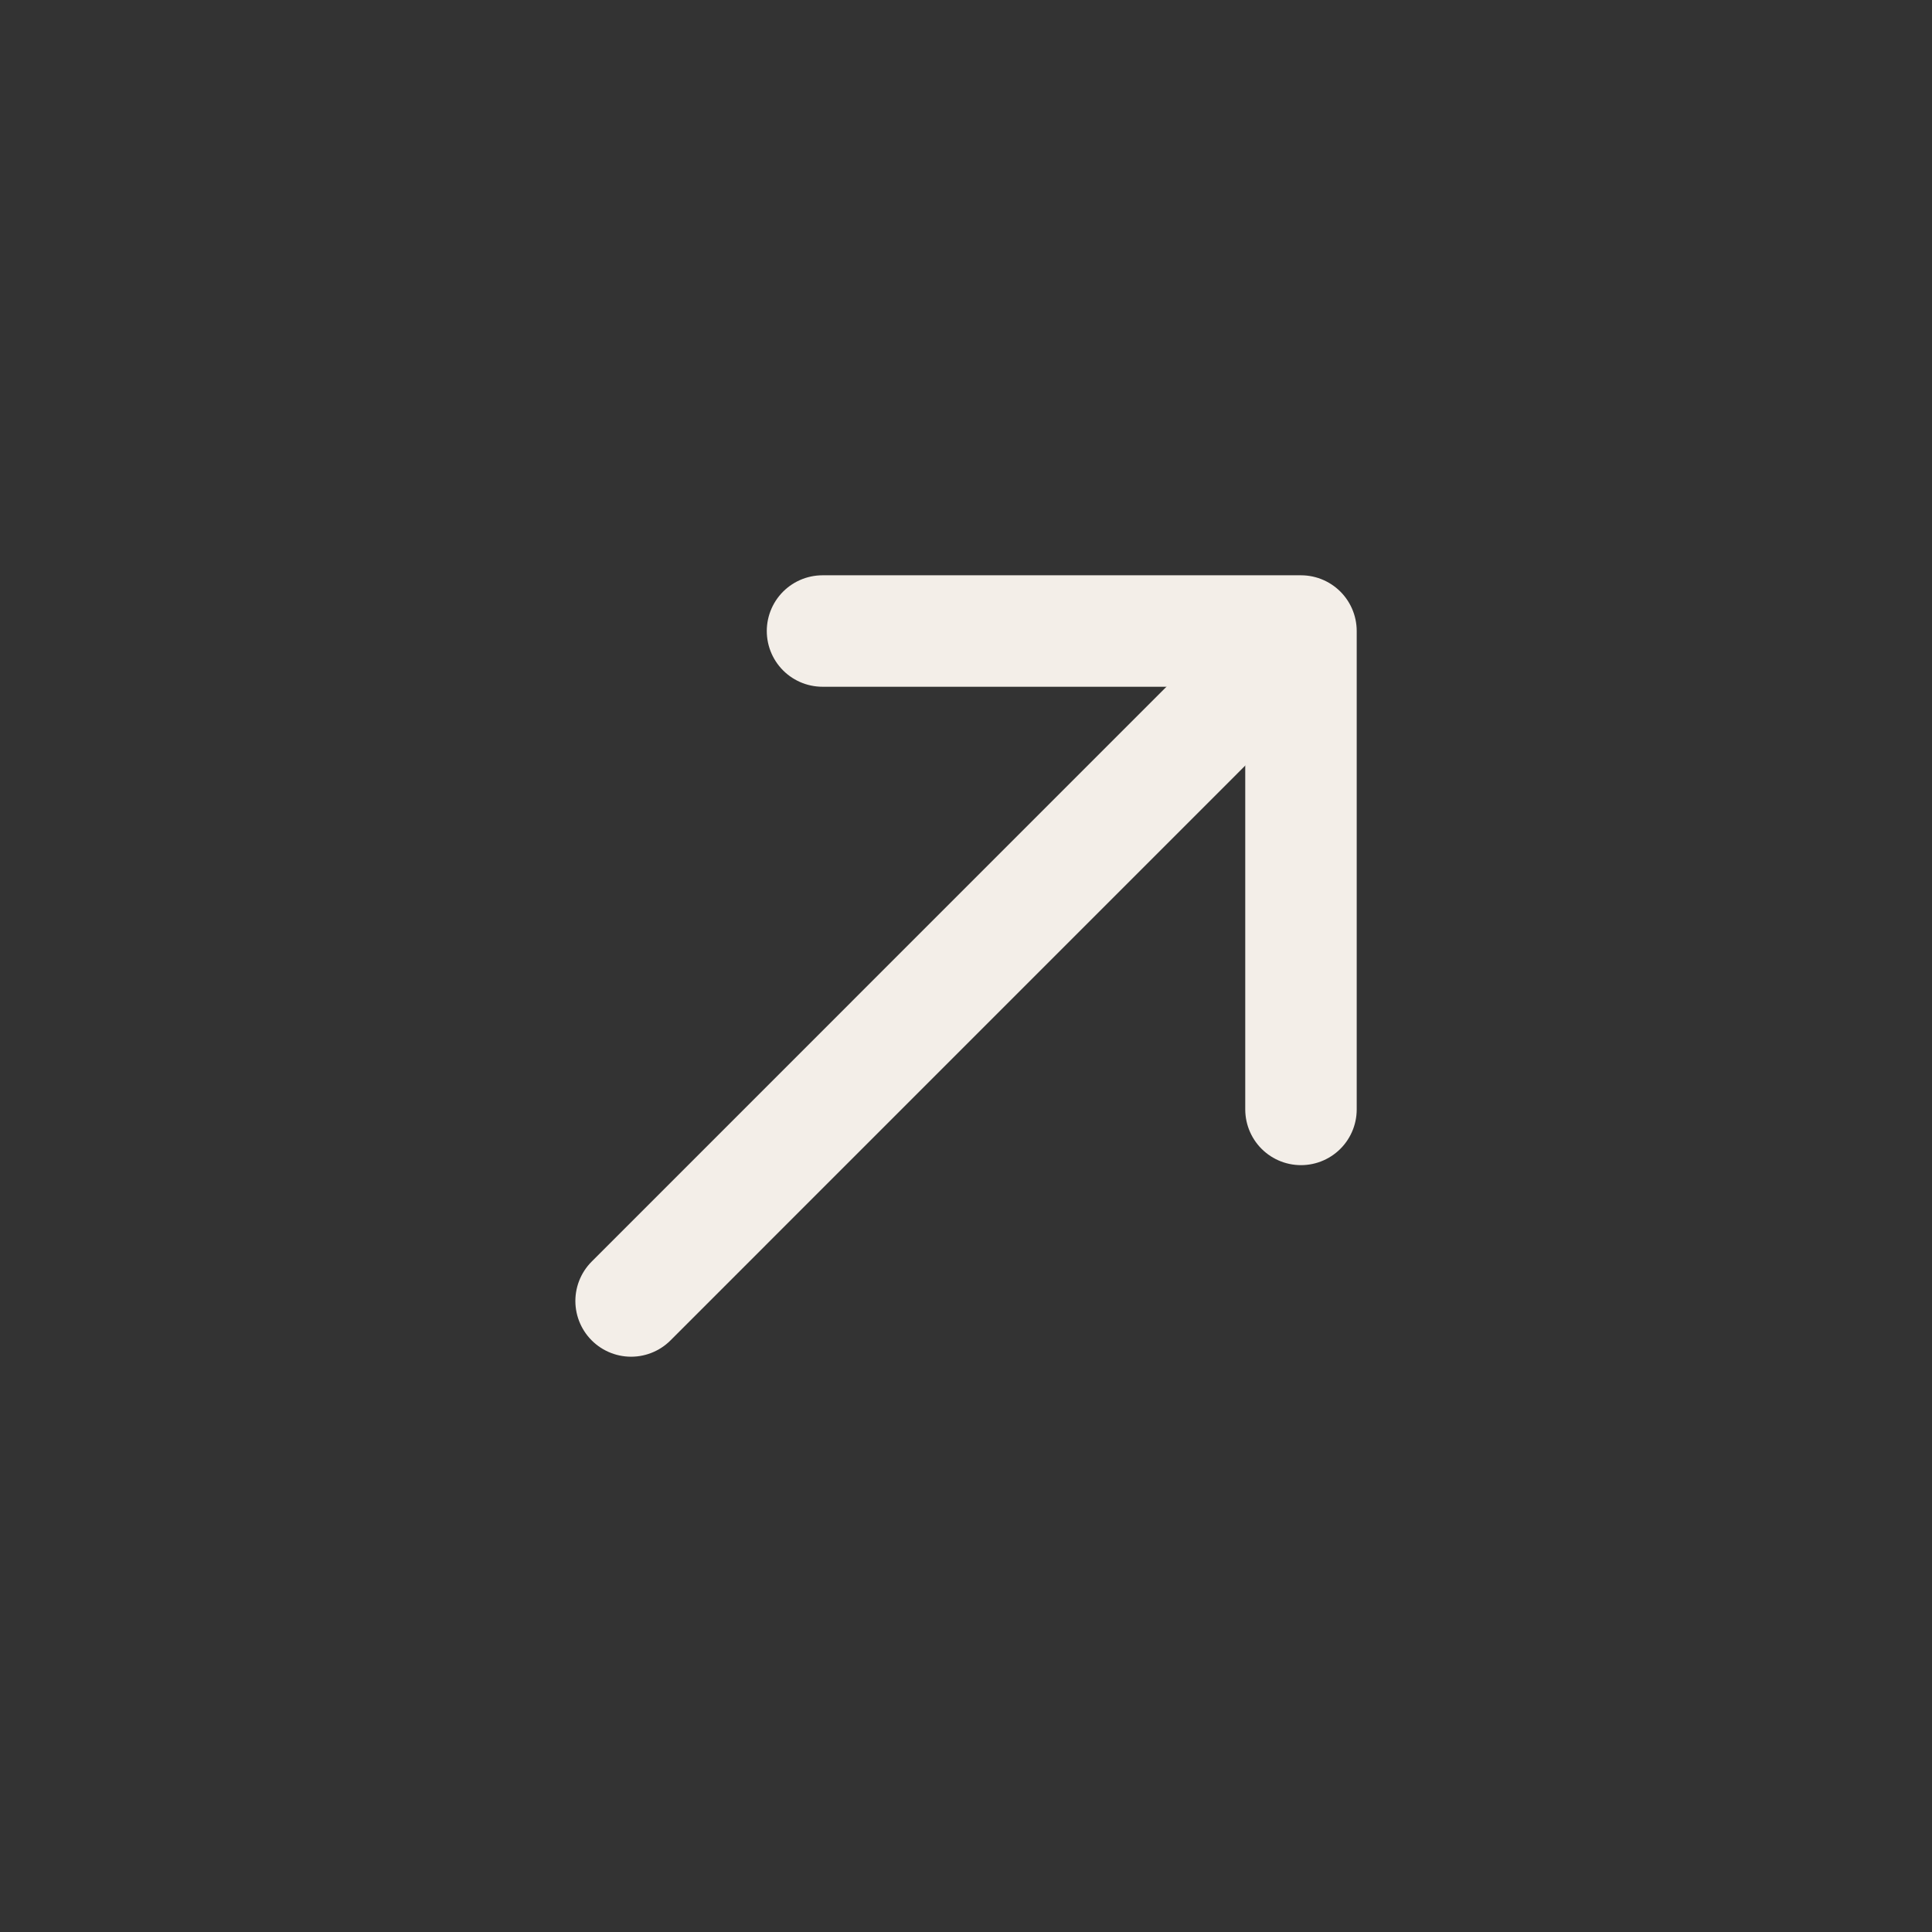
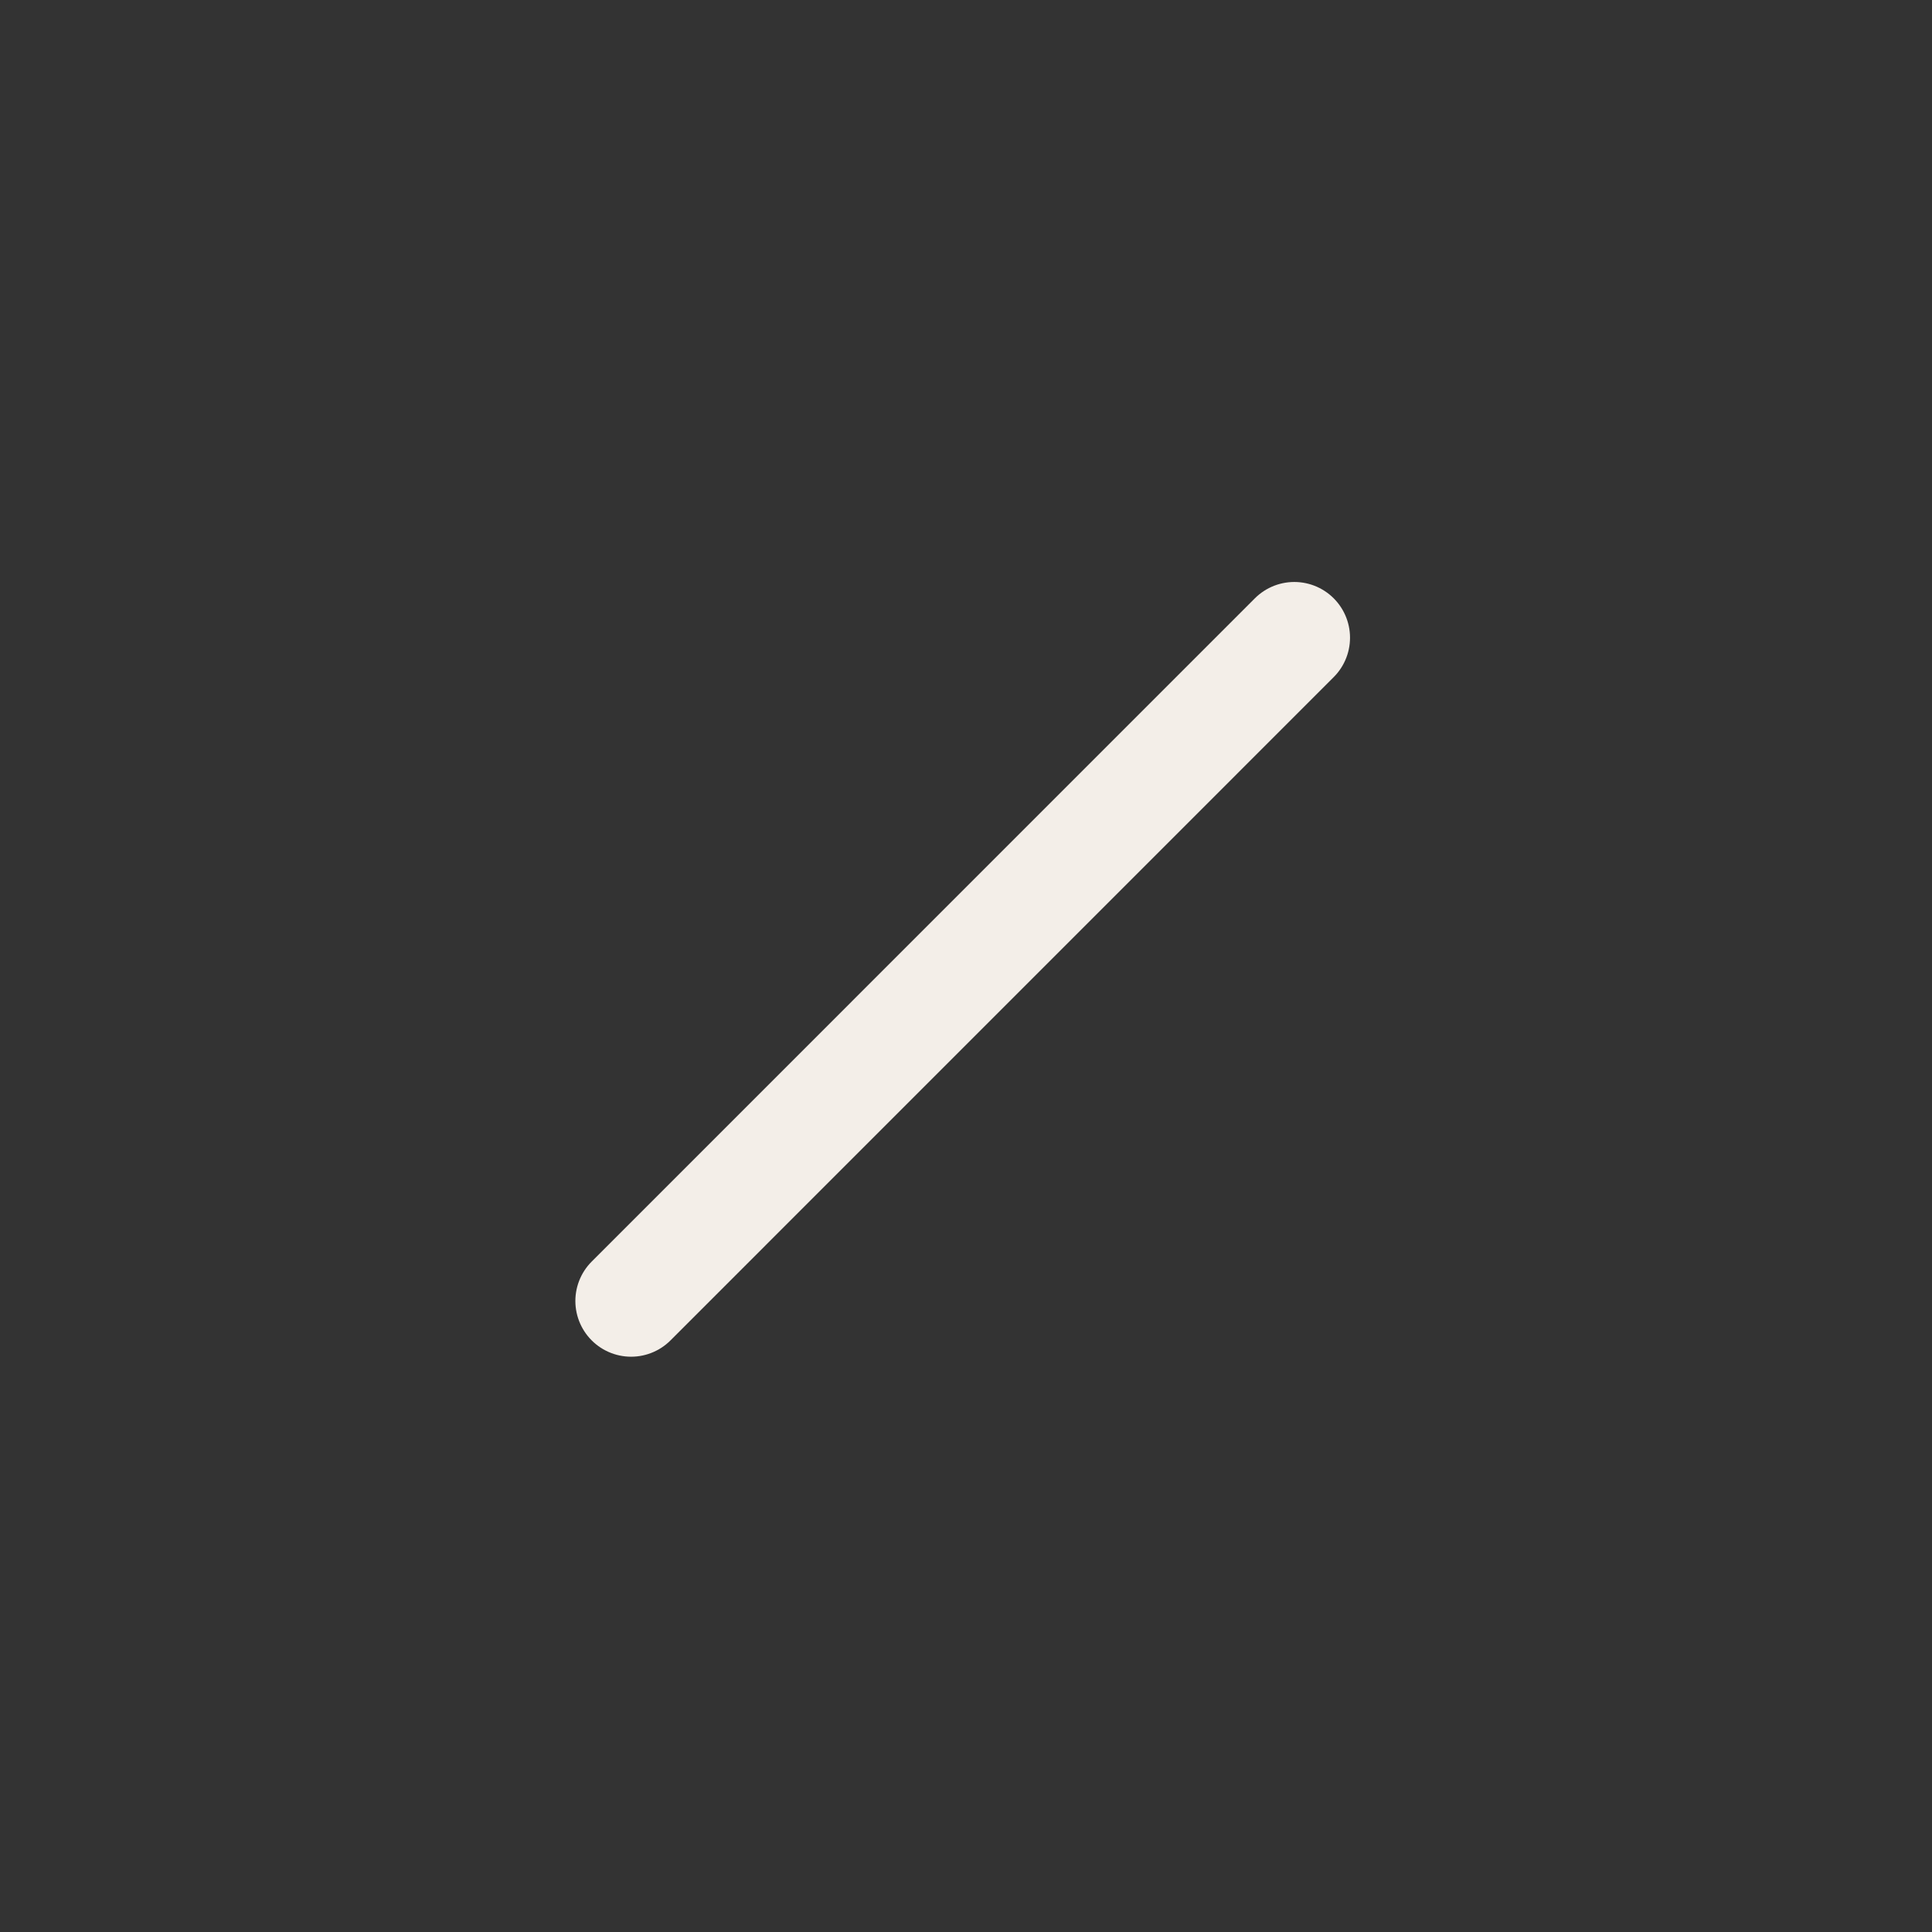
<svg xmlns="http://www.w3.org/2000/svg" width="26" height="26" viewBox="0 0 26 26" fill="none">
  <rect x="0" y="0" width="26" height="26" fill="#333333" stroke="none" />
-   <path d="M17.508 14.93L17.508 8.492L11.069 8.492" stroke="#F3EEE8" stroke-width="1.5" stroke-miterlimit="10" stroke-linecap="round" stroke-linejoin="round" />
  <path d="M8.493 17.508L17.418 8.582" stroke="#F3EEE8" stroke-width="1.5" stroke-miterlimit="10" stroke-linecap="round" stroke-linejoin="round" />
</svg>